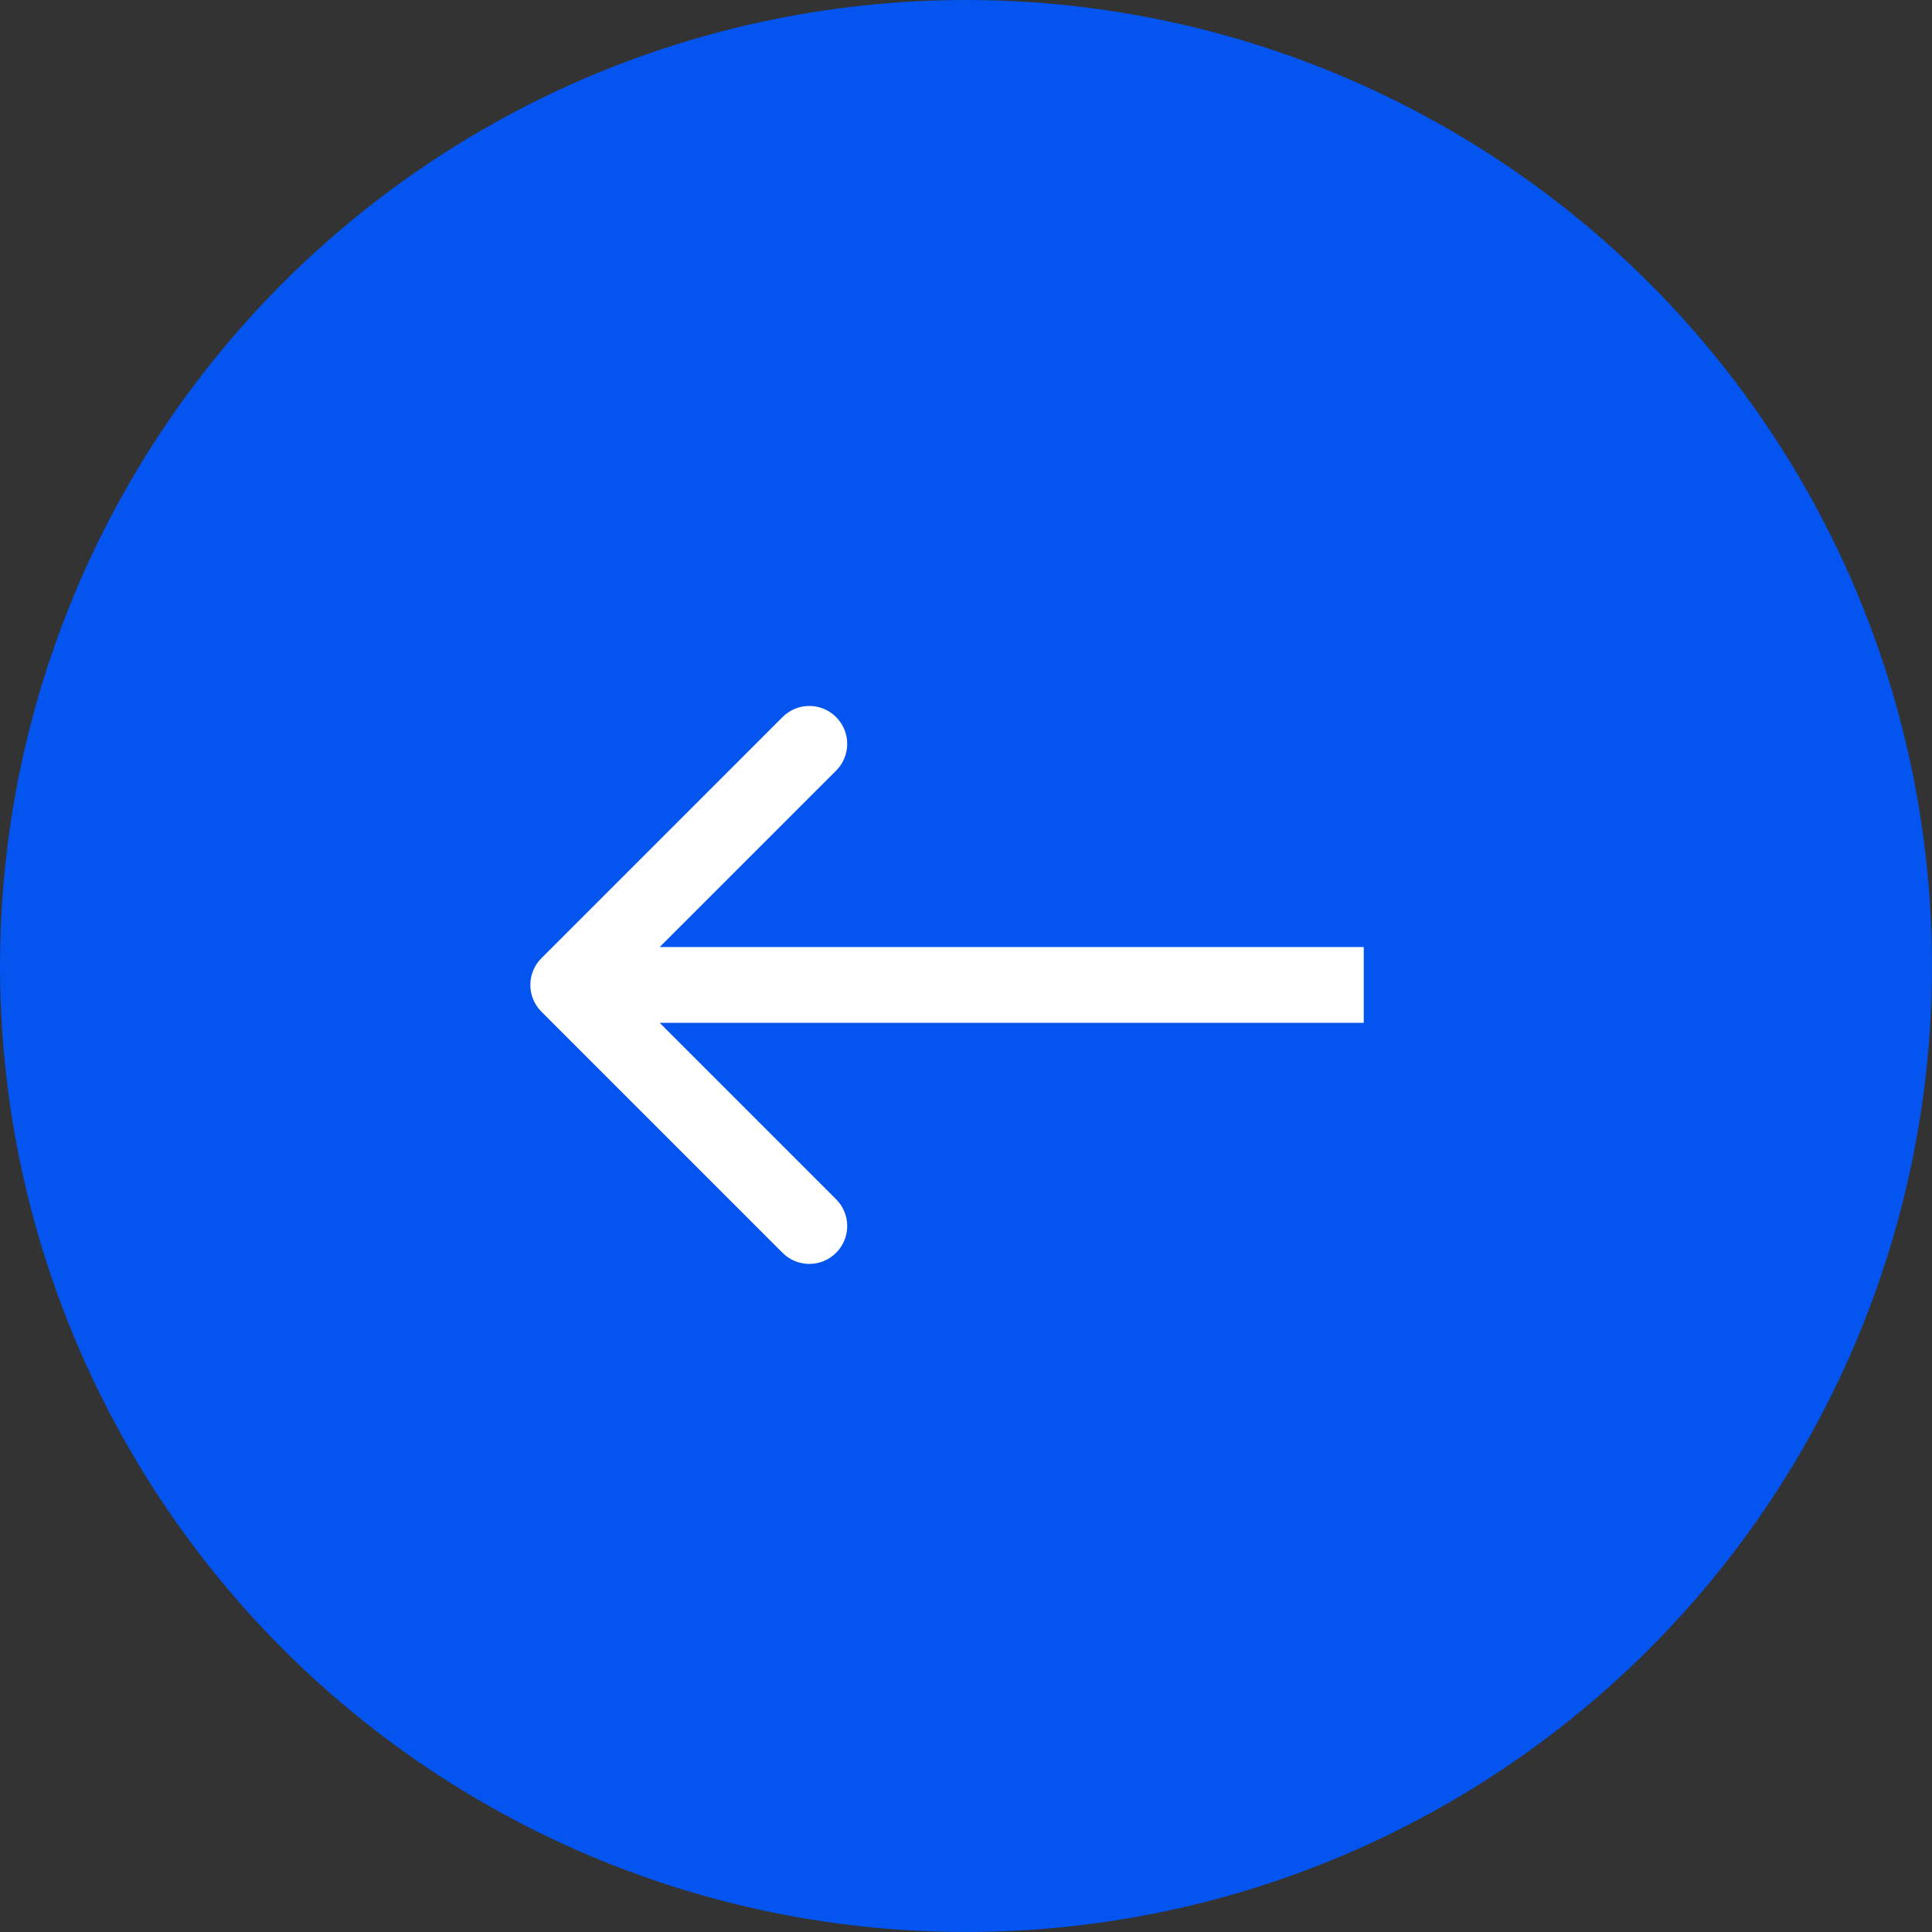
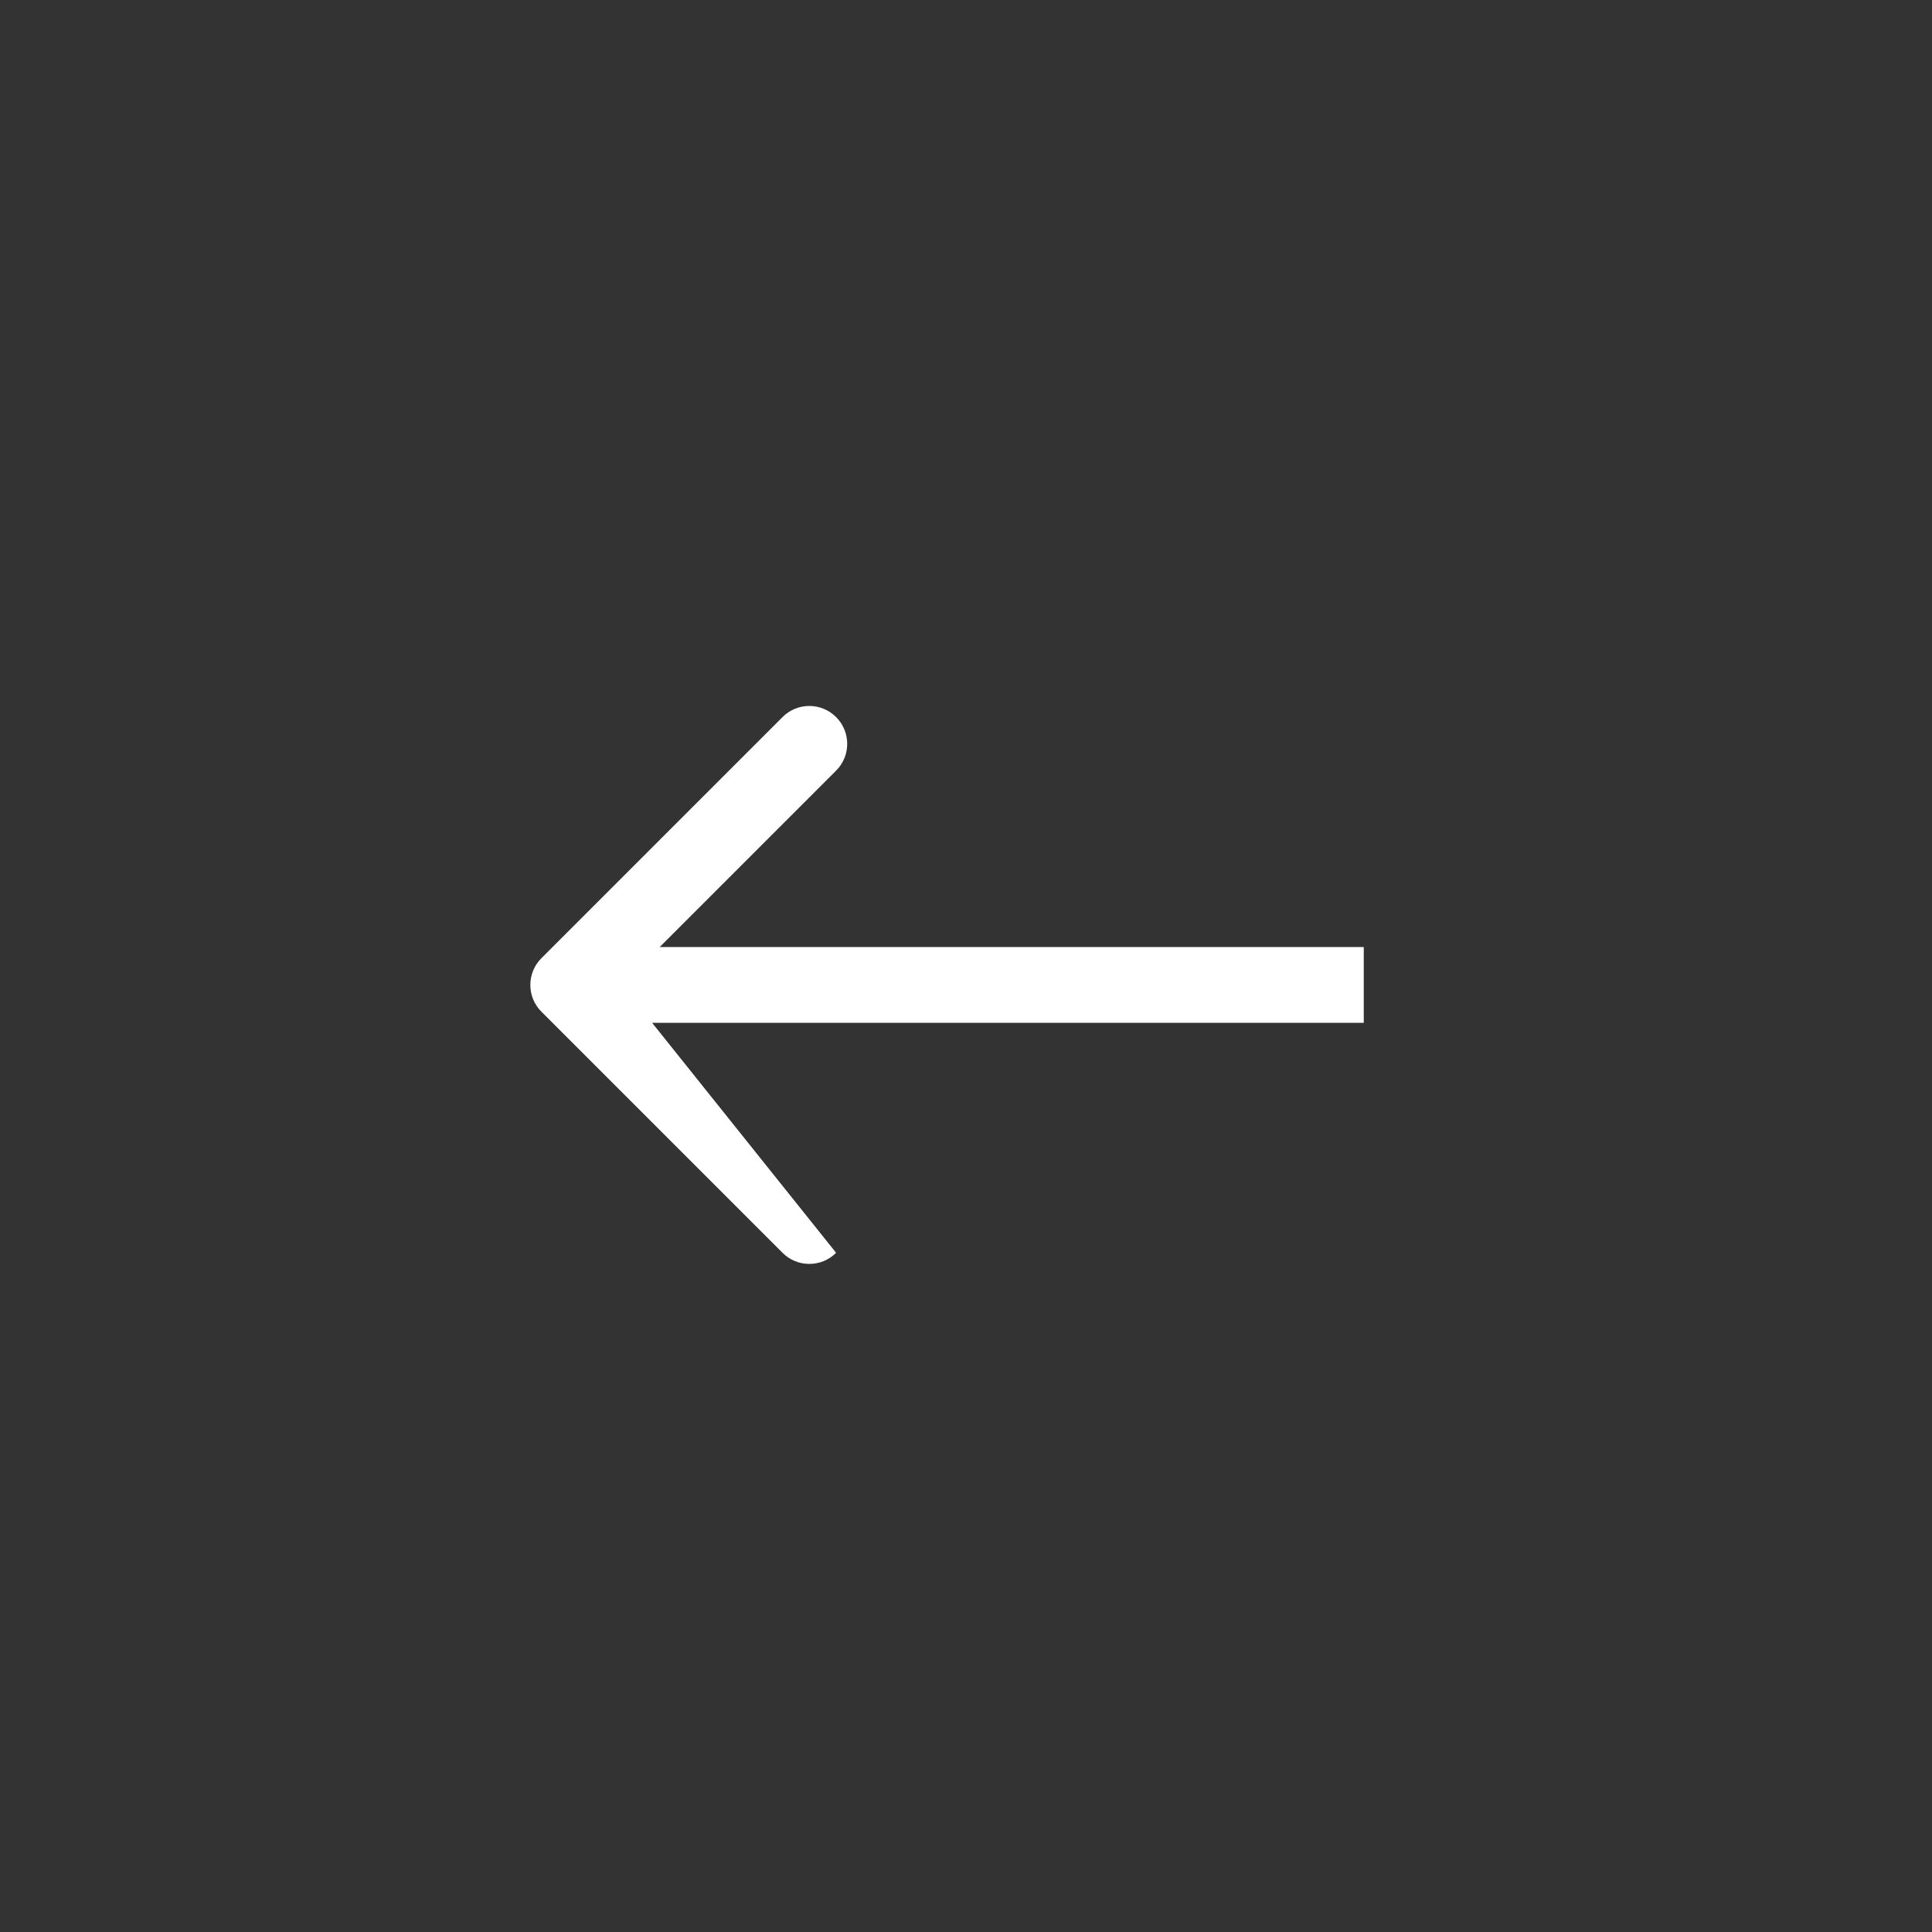
<svg xmlns="http://www.w3.org/2000/svg" width="51" height="51" viewBox="0 0 51 51" fill="none">
  <rect x="0" y="0" width="51" height="51" fill="#333333" stroke="none" />
-   <circle cx="25.5" cy="25.5" r="25.5" fill="#0454F0" />
-   <path d="M14.293 25.293C13.902 25.683 13.902 26.317 14.293 26.707L20.657 33.071C21.047 33.462 21.68 33.462 22.071 33.071C22.462 32.681 22.462 32.047 22.071 31.657L16.414 26L22.071 20.343C22.462 19.953 22.462 19.32 22.071 18.929C21.68 18.538 21.047 18.538 20.657 18.929L14.293 25.293ZM15 27L36 27V25L15 25V27Z" fill="white" />
+   <path d="M14.293 25.293C13.902 25.683 13.902 26.317 14.293 26.707L20.657 33.071C21.047 33.462 21.68 33.462 22.071 33.071L16.414 26L22.071 20.343C22.462 19.953 22.462 19.32 22.071 18.929C21.68 18.538 21.047 18.538 20.657 18.929L14.293 25.293ZM15 27L36 27V25L15 25V27Z" fill="white" />
</svg>